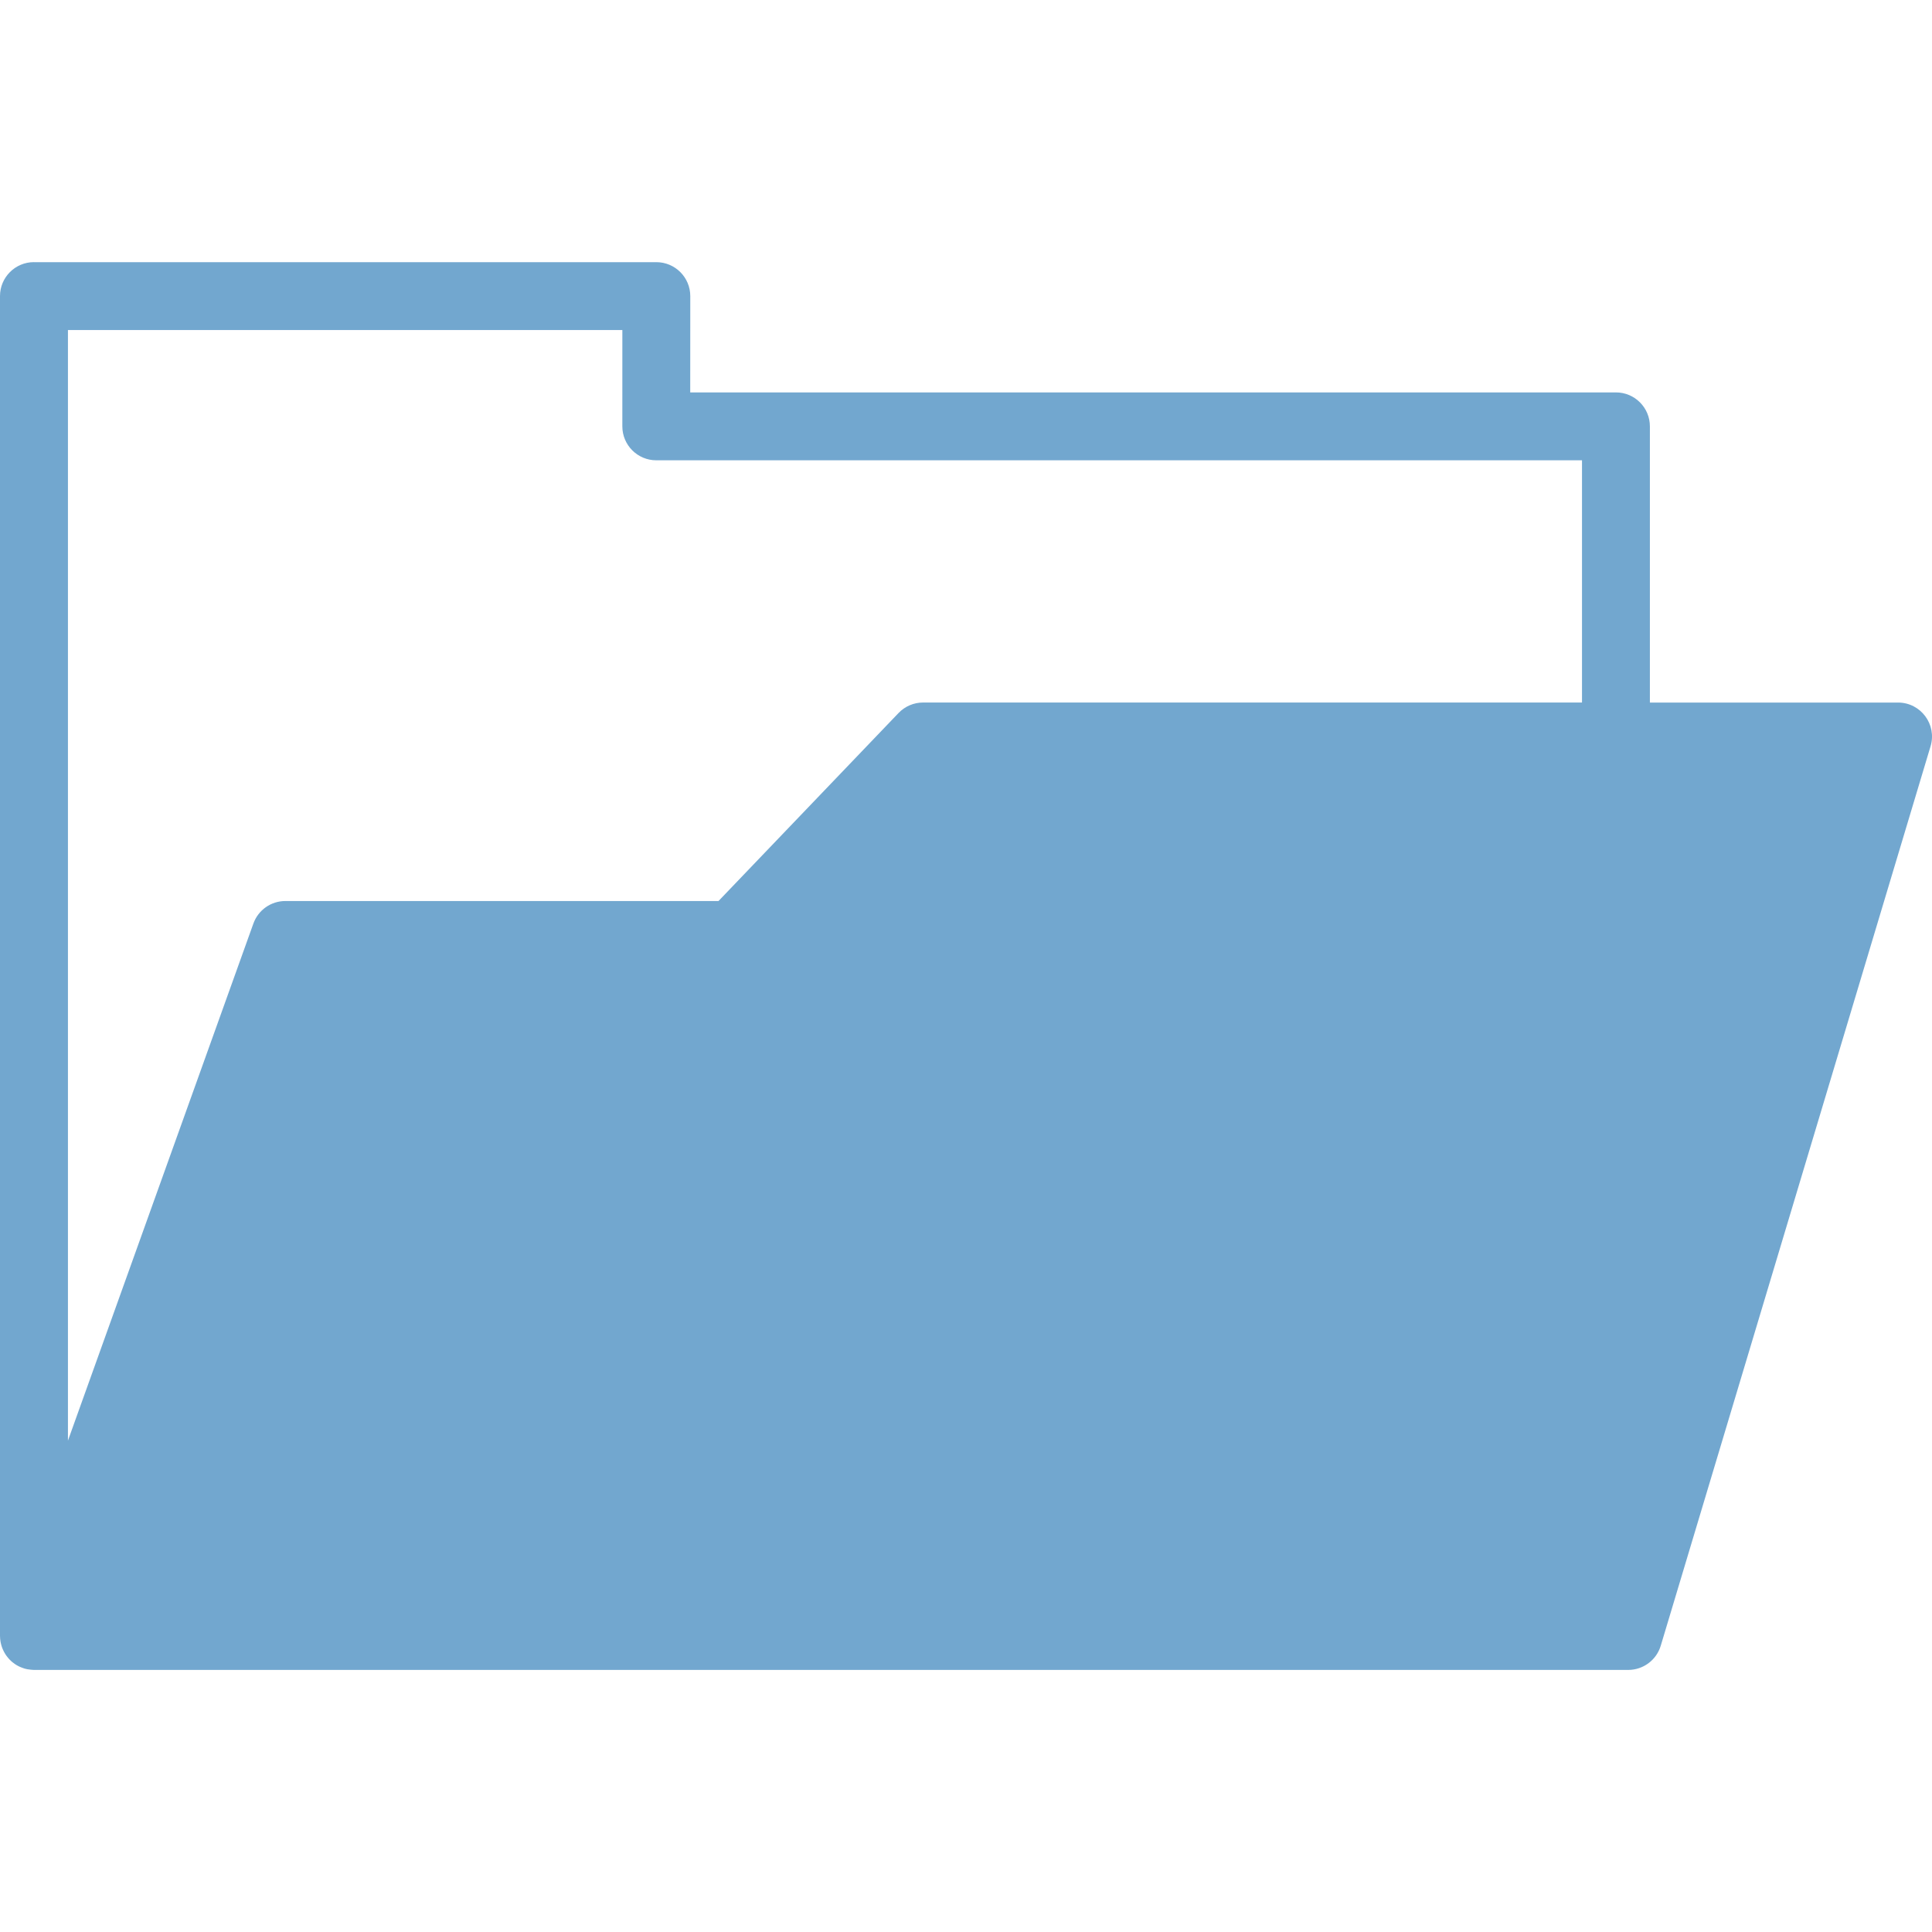
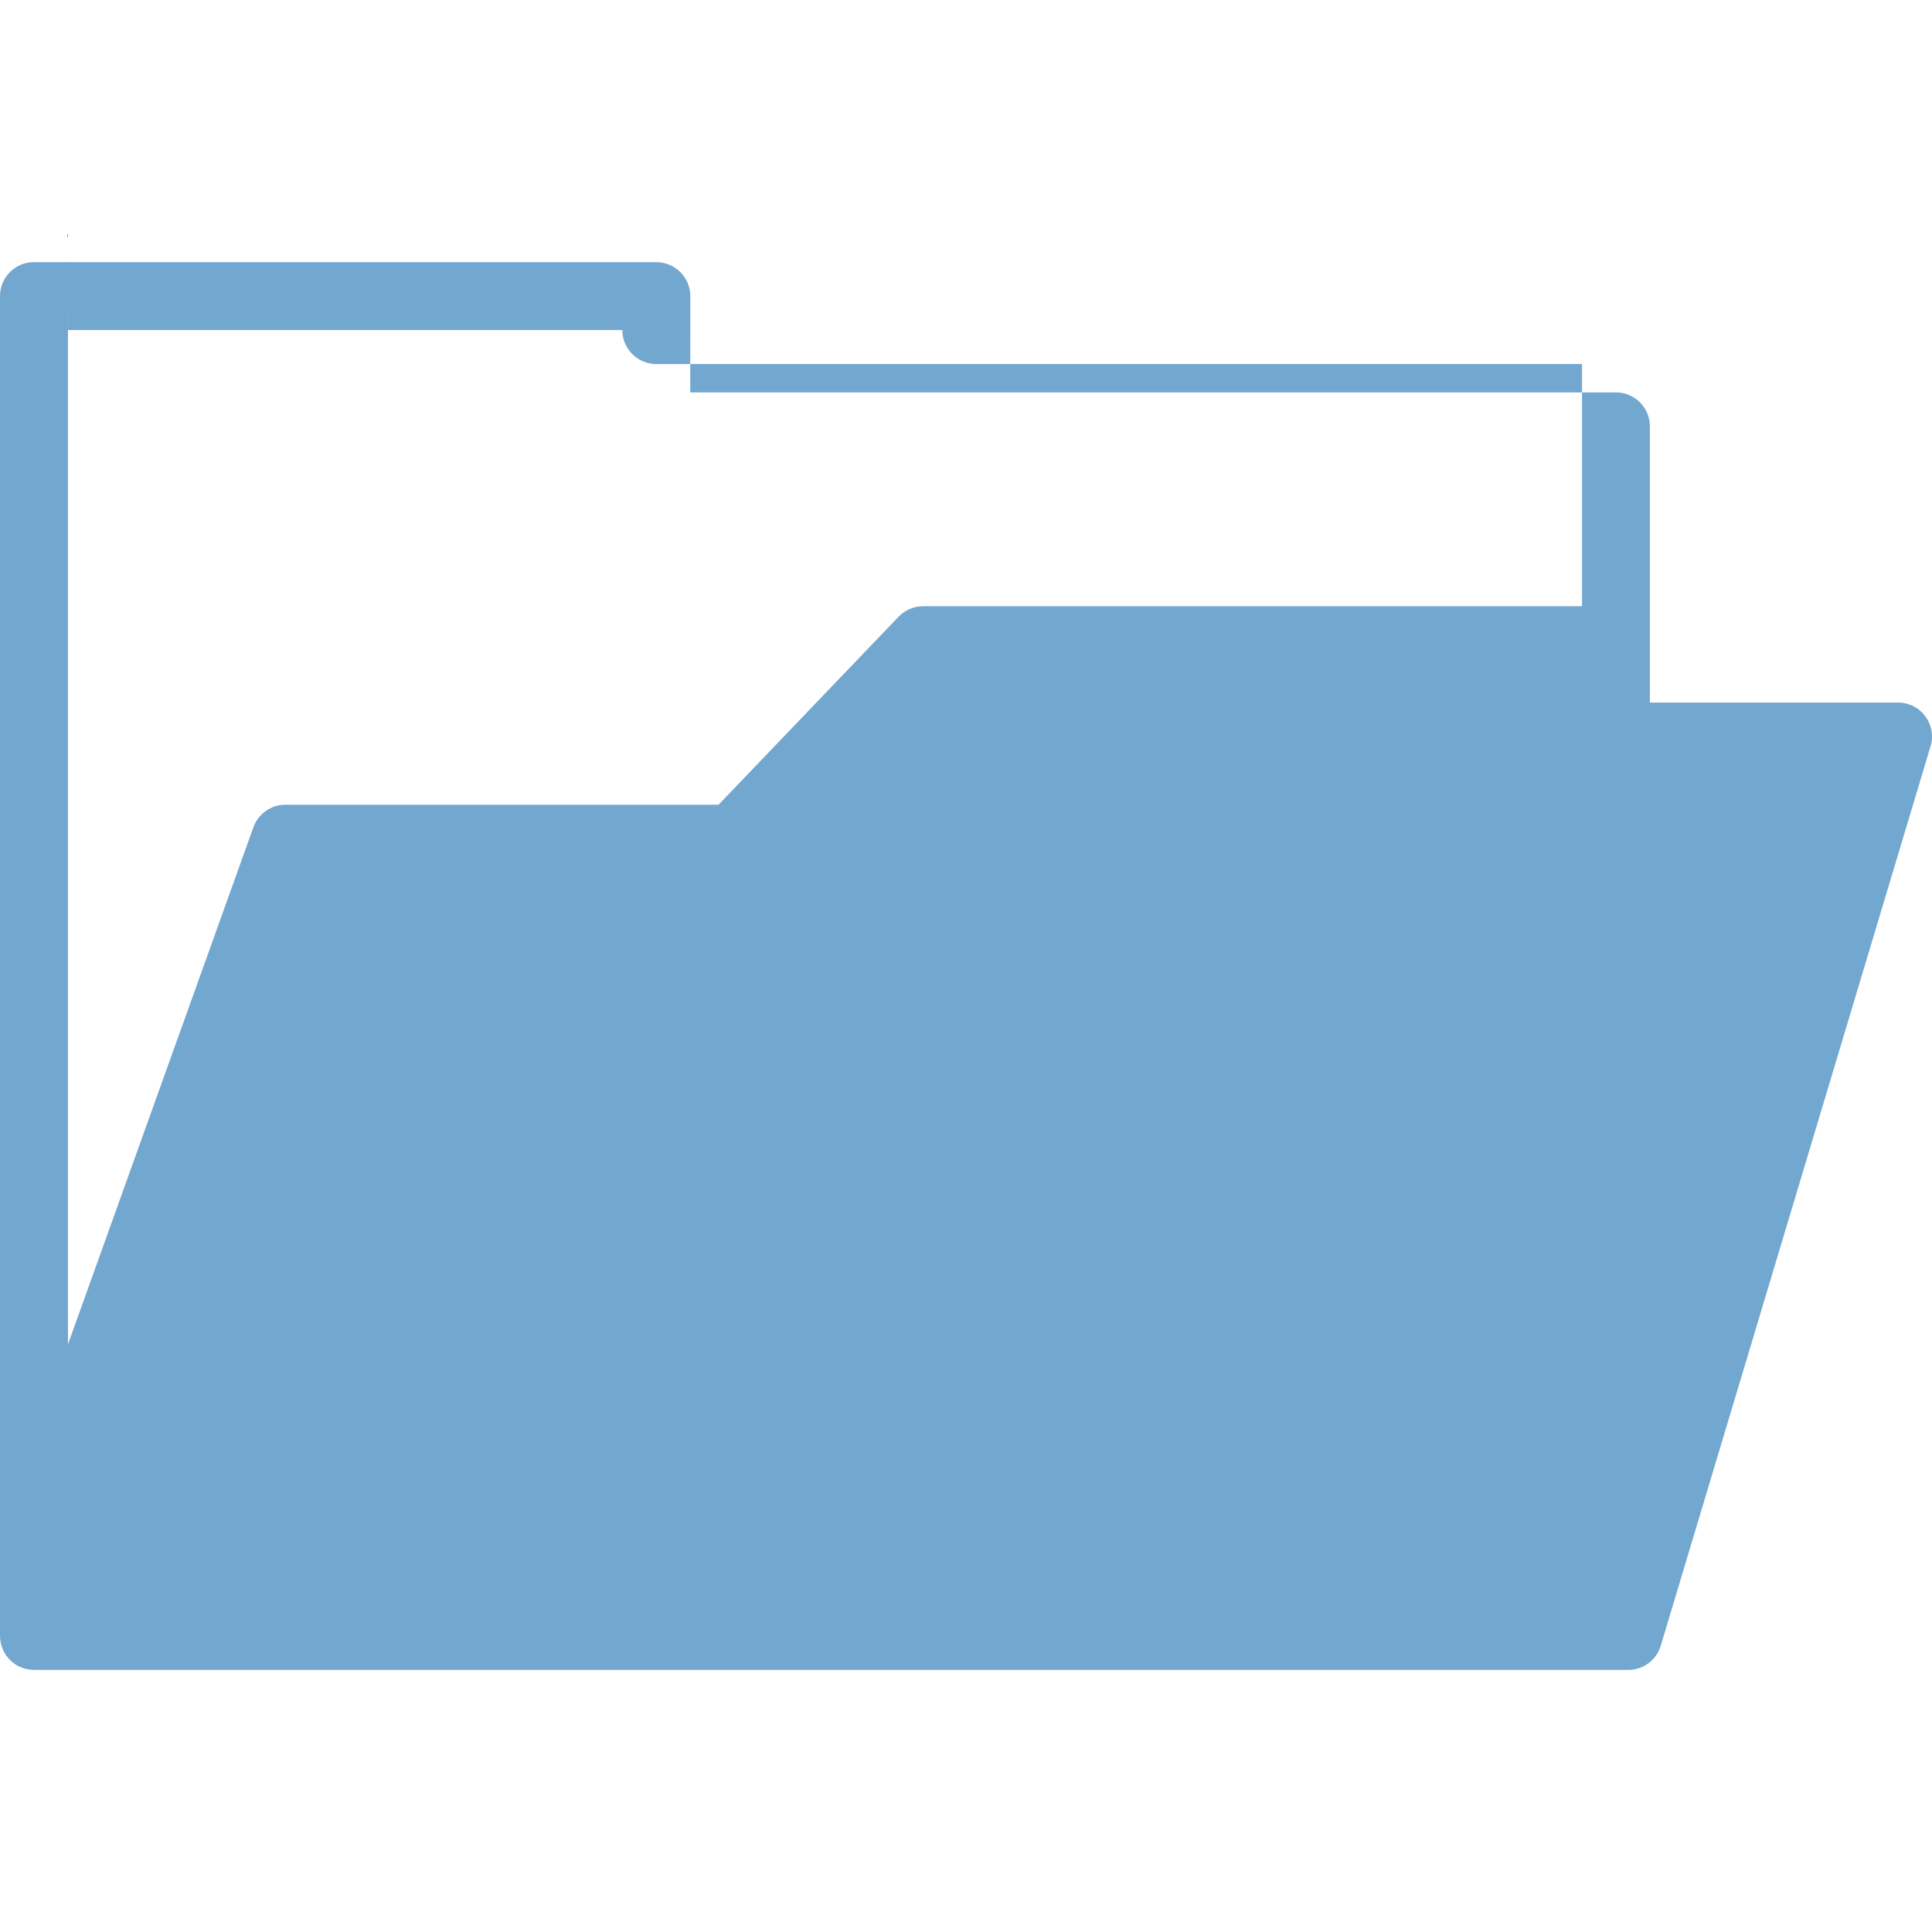
<svg xmlns="http://www.w3.org/2000/svg" version="1.1" viewBox="0 0 256 256" height="256" width="256">
-   <path d="m4.5 34.734c-2.485 0-4.5 2.015-4.5 4.5v177.54c0.002 0.033 0.004 0.067 0.006 0.1 0.002 0.09 0.006 0.18 0.014 0.27 0.005 0.06 0.012 0.12 0.02 0.18 0.01 0.08 0.021 0.16 0.035 0.24 0.014 0.074 0.029 0.147 0.047 0.22 0.017 0.074 0.036 0.147 0.057 0.22 0.02 0.07 0.041 0.141 0.064 0.21 0.025 0.074 0.053 0.147 0.082 0.22 0.026 0.064 0.053 0.127 0.082 0.19 0.032 0.071 0.066 0.141 0.102 0.21 0.033 0.064 0.067 0.128 0.104 0.19 0.042 0.075 0.086 0.148 0.133 0.22 0.034 0.051 0.069 0.101 0.105 0.15 0.05 0.068 0.102 0.135 0.156 0.2 0.042 0.054 0.085 0.108 0.129 0.16 0.054 0.061 0.11 0.122 0.168 0.18 0.047 0.048 0.095 0.094 0.145 0.14 0.063 0.059 0.127 0.115 0.193 0.17 0.049 0.038 0.098 0.074 0.148 0.11 0.066 0.052 0.134 0.102 0.203 0.15 0.061 0.042 0.123 0.082 0.185 0.12 0.065 0.038 0.131 0.075 0.197 0.11 0.064 0.035 0.129 0.068 0.195 0.1 0.07 0.032 0.141 0.062 0.213 0.09 0.061 0.025 0.123 0.048 0.186 0.07 0.082 0.033 0.166 0.062 0.25 0.09 0.063 0.018 0.127 0.035 0.191 0.05 0.074 0.019 0.149 0.035 0.225 0.05 0.075 0.012 0.149 0.022 0.225 0.03 0.078 0.012 0.157 0.022 0.236 0.03 0.083 0.009 0.165 0.016 0.248 0.02 0.052 0.004 0.104 0.008 0.156 0.01h209.62 1.63c1.988-0.001 3.74-1.306 4.31-3.21l35.75-119.18c0.865-2.887-1.296-5.791-4.31-5.792h-32.88v-36.596c-0-2.485-2.015-4.5-4.5-4.5h-122.66l0.007-12.756c0.001-2.486-2.014-4.502-4.5-4.502h-82.467zm4.5 9h73.465l-0.002 12.756c-0.001 2.486 2.014 4.502 4.5 4.502h122.66v32.096h-87.31c-1.227 0-2.401 0.502-3.25 1.389l-23.857 24.913h-57.392c-1.9-0.001-3.595 1.192-4.237 2.98l-24.574 68.52v-147.16z" fill-rule="evenodd" fill="#72a7cf" />
+   <path d="m4.5 34.734c-2.485 0-4.5 2.015-4.5 4.5v177.54c0.002 0.033 0.004 0.067 0.006 0.1 0.002 0.09 0.006 0.18 0.014 0.27 0.005 0.06 0.012 0.12 0.02 0.18 0.01 0.08 0.021 0.16 0.035 0.24 0.014 0.074 0.029 0.147 0.047 0.22 0.017 0.074 0.036 0.147 0.057 0.22 0.02 0.07 0.041 0.141 0.064 0.21 0.025 0.074 0.053 0.147 0.082 0.22 0.026 0.064 0.053 0.127 0.082 0.19 0.032 0.071 0.066 0.141 0.102 0.21 0.033 0.064 0.067 0.128 0.104 0.19 0.042 0.075 0.086 0.148 0.133 0.22 0.034 0.051 0.069 0.101 0.105 0.15 0.05 0.068 0.102 0.135 0.156 0.2 0.042 0.054 0.085 0.108 0.129 0.16 0.054 0.061 0.11 0.122 0.168 0.18 0.047 0.048 0.095 0.094 0.145 0.14 0.063 0.059 0.127 0.115 0.193 0.17 0.049 0.038 0.098 0.074 0.148 0.11 0.066 0.052 0.134 0.102 0.203 0.15 0.061 0.042 0.123 0.082 0.185 0.12 0.065 0.038 0.131 0.075 0.197 0.11 0.064 0.035 0.129 0.068 0.195 0.1 0.07 0.032 0.141 0.062 0.213 0.09 0.061 0.025 0.123 0.048 0.186 0.07 0.082 0.033 0.166 0.062 0.25 0.09 0.063 0.018 0.127 0.035 0.191 0.05 0.074 0.019 0.149 0.035 0.225 0.05 0.075 0.012 0.149 0.022 0.225 0.03 0.078 0.012 0.157 0.022 0.236 0.03 0.083 0.009 0.165 0.016 0.248 0.02 0.052 0.004 0.104 0.008 0.156 0.01h209.62 1.63c1.988-0.001 3.74-1.306 4.31-3.21l35.75-119.18c0.865-2.887-1.296-5.791-4.31-5.792h-32.88v-36.596c-0-2.485-2.015-4.5-4.5-4.5h-122.66l0.007-12.756c0.001-2.486-2.014-4.502-4.5-4.502h-82.467zm4.5 9h73.465c-0.001 2.486 2.014 4.502 4.5 4.502h122.66v32.096h-87.31c-1.227 0-2.401 0.502-3.25 1.389l-23.857 24.913h-57.392c-1.9-0.001-3.595 1.192-4.237 2.98l-24.574 68.52v-147.16z" fill-rule="evenodd" fill="#72a7cf" />
</svg>